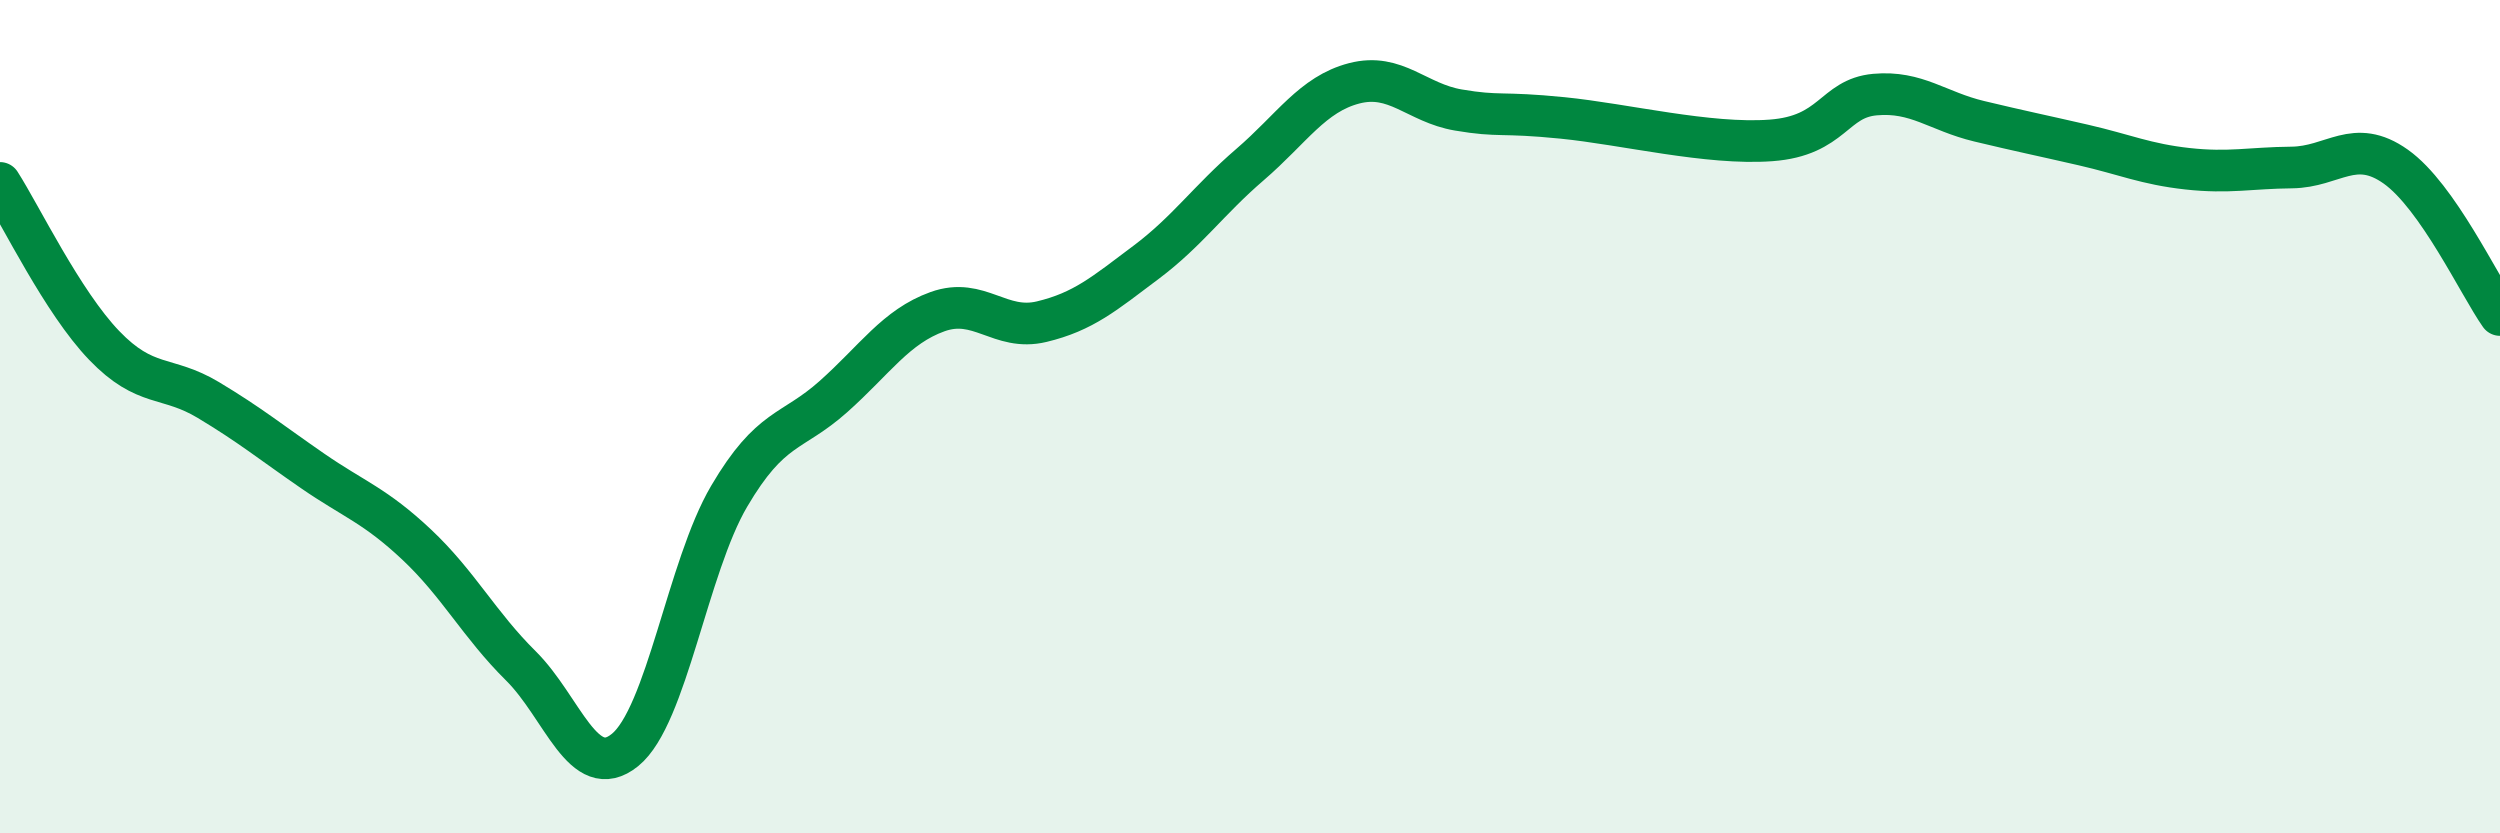
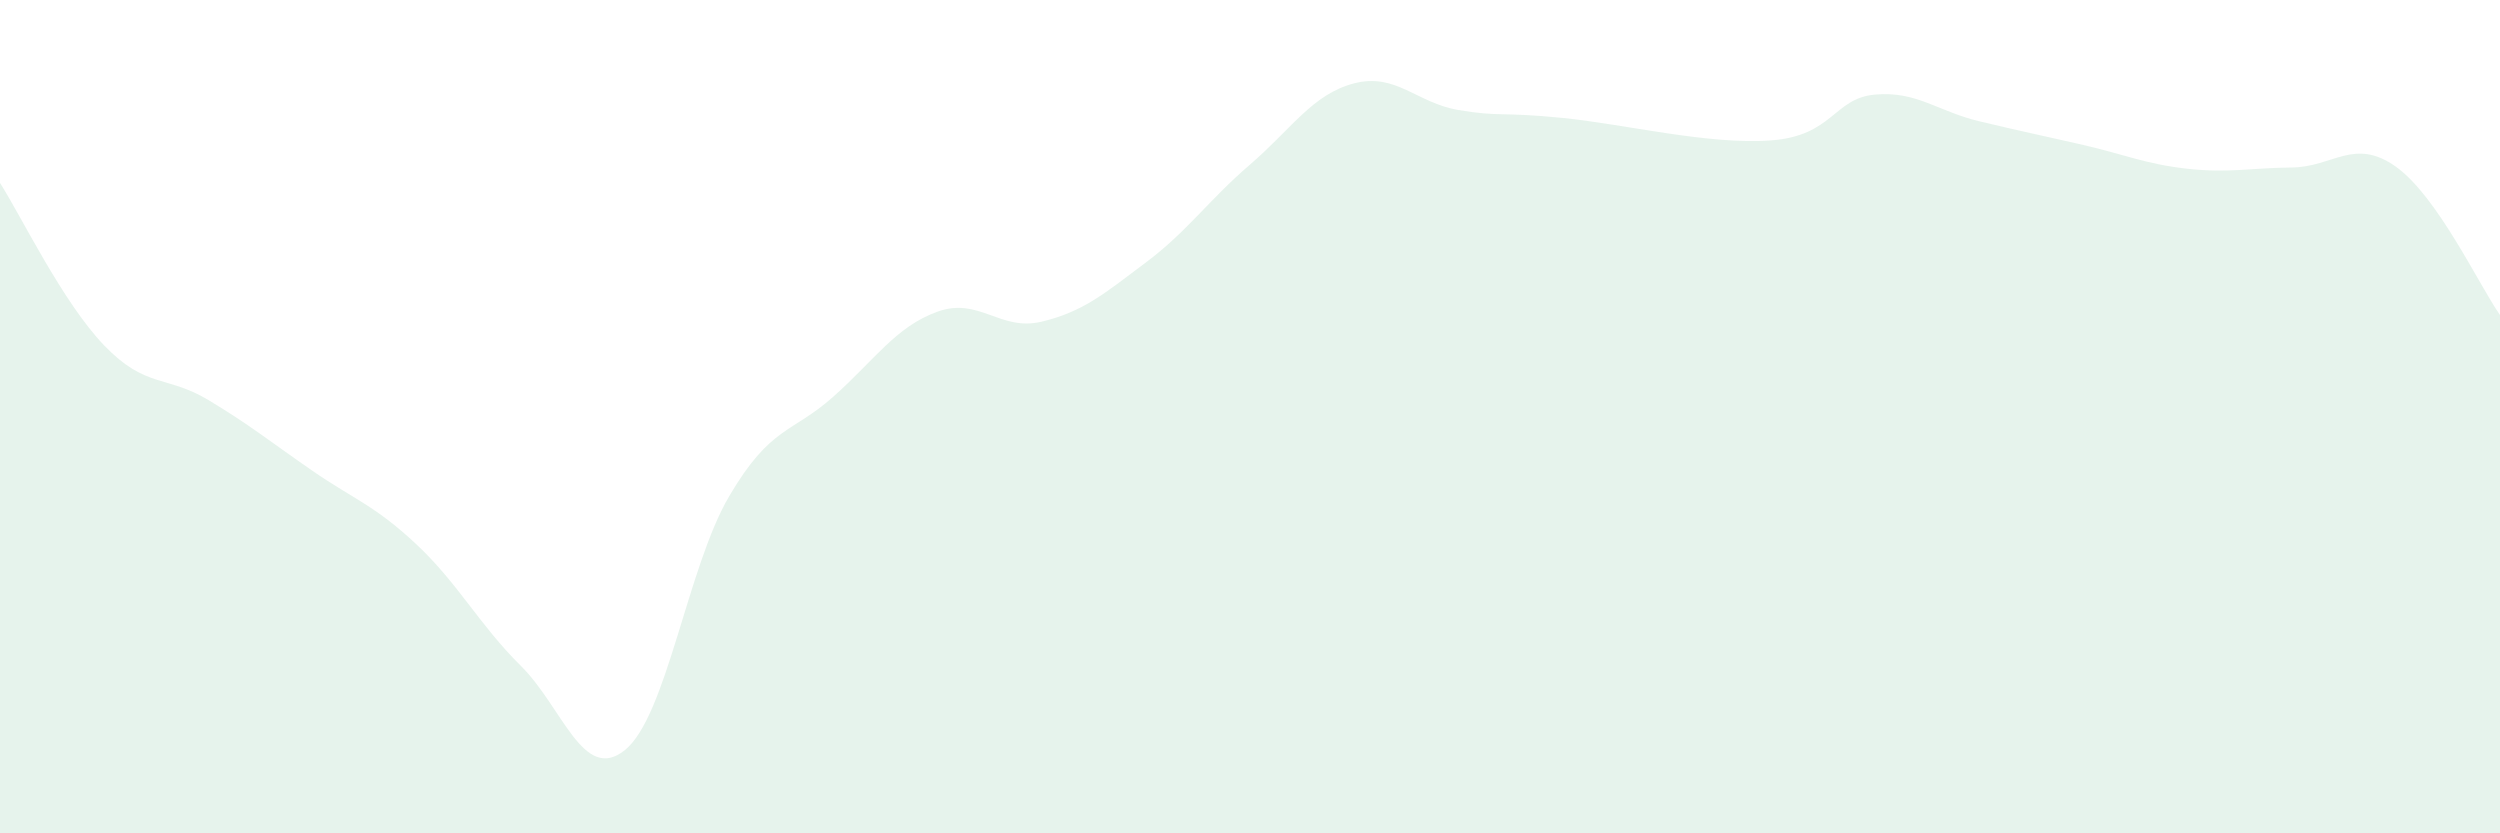
<svg xmlns="http://www.w3.org/2000/svg" width="60" height="20" viewBox="0 0 60 20">
  <path d="M 0,4.39 C 0.5,5.17 1.5,7.25 2.5,8.29 C 3.5,9.33 4,9 5,9.6 C 6,10.2 6.5,10.61 7.5,11.3 C 8.5,11.99 9,12.13 10,13.07 C 11,14.01 11.5,14.99 12.5,15.98 C 13.5,16.97 14,18.81 15,18 C 16,17.19 16.5,13.61 17.5,11.91 C 18.5,10.21 19,10.41 20,9.52 C 21,8.63 21.5,7.84 22.5,7.48 C 23.5,7.12 24,7.96 25,7.72 C 26,7.48 26.5,7.05 27.5,6.3 C 28.5,5.55 29,4.81 30,3.95 C 31,3.09 31.5,2.26 32.5,2 C 33.5,1.74 34,2.47 35,2.64 C 36,2.81 36,2.68 37.5,2.83 C 39,2.98 41,3.48 42.5,3.37 C 44,3.26 44,2.36 45,2.27 C 46,2.18 46.5,2.67 47.5,2.91 C 48.5,3.15 49,3.25 50,3.48 C 51,3.71 51.5,3.94 52.5,4.05 C 53.5,4.16 54,4.03 55,4.02 C 56,4.01 56.5,3.29 57.5,4 C 58.5,4.71 59.5,6.85 60,7.56L60 20L0 20Z" fill="#008740" opacity="0.1" stroke-linecap="round" stroke-linejoin="round" />
-   <path d="M 0,4.39 C 0.5,5.17 1.5,7.25 2.5,8.29 C 3.5,9.33 4,9 5,9.6 C 6,10.2 6.5,10.61 7.5,11.3 C 8.5,11.99 9,12.13 10,13.07 C 11,14.01 11.5,14.99 12.5,15.98 C 13.5,16.97 14,18.81 15,18 C 16,17.19 16.5,13.61 17.5,11.91 C 18.5,10.21 19,10.41 20,9.52 C 21,8.63 21.5,7.84 22.5,7.48 C 23.5,7.12 24,7.96 25,7.72 C 26,7.48 26.5,7.05 27.5,6.3 C 28.5,5.55 29,4.81 30,3.95 C 31,3.09 31.5,2.26 32.5,2 C 33.5,1.74 34,2.47 35,2.64 C 36,2.81 36,2.68 37.5,2.83 C 39,2.98 41,3.48 42.5,3.37 C 44,3.26 44,2.36 45,2.27 C 46,2.18 46.5,2.67 47.5,2.91 C 48.5,3.15 49,3.25 50,3.48 C 51,3.71 51.5,3.94 52.5,4.05 C 53.5,4.16 54,4.03 55,4.02 C 56,4.01 56.5,3.29 57.5,4 C 58.5,4.71 59.5,6.85 60,7.56" stroke="#008740" stroke-width="1" fill="none" stroke-linecap="round" stroke-linejoin="round" />
</svg>